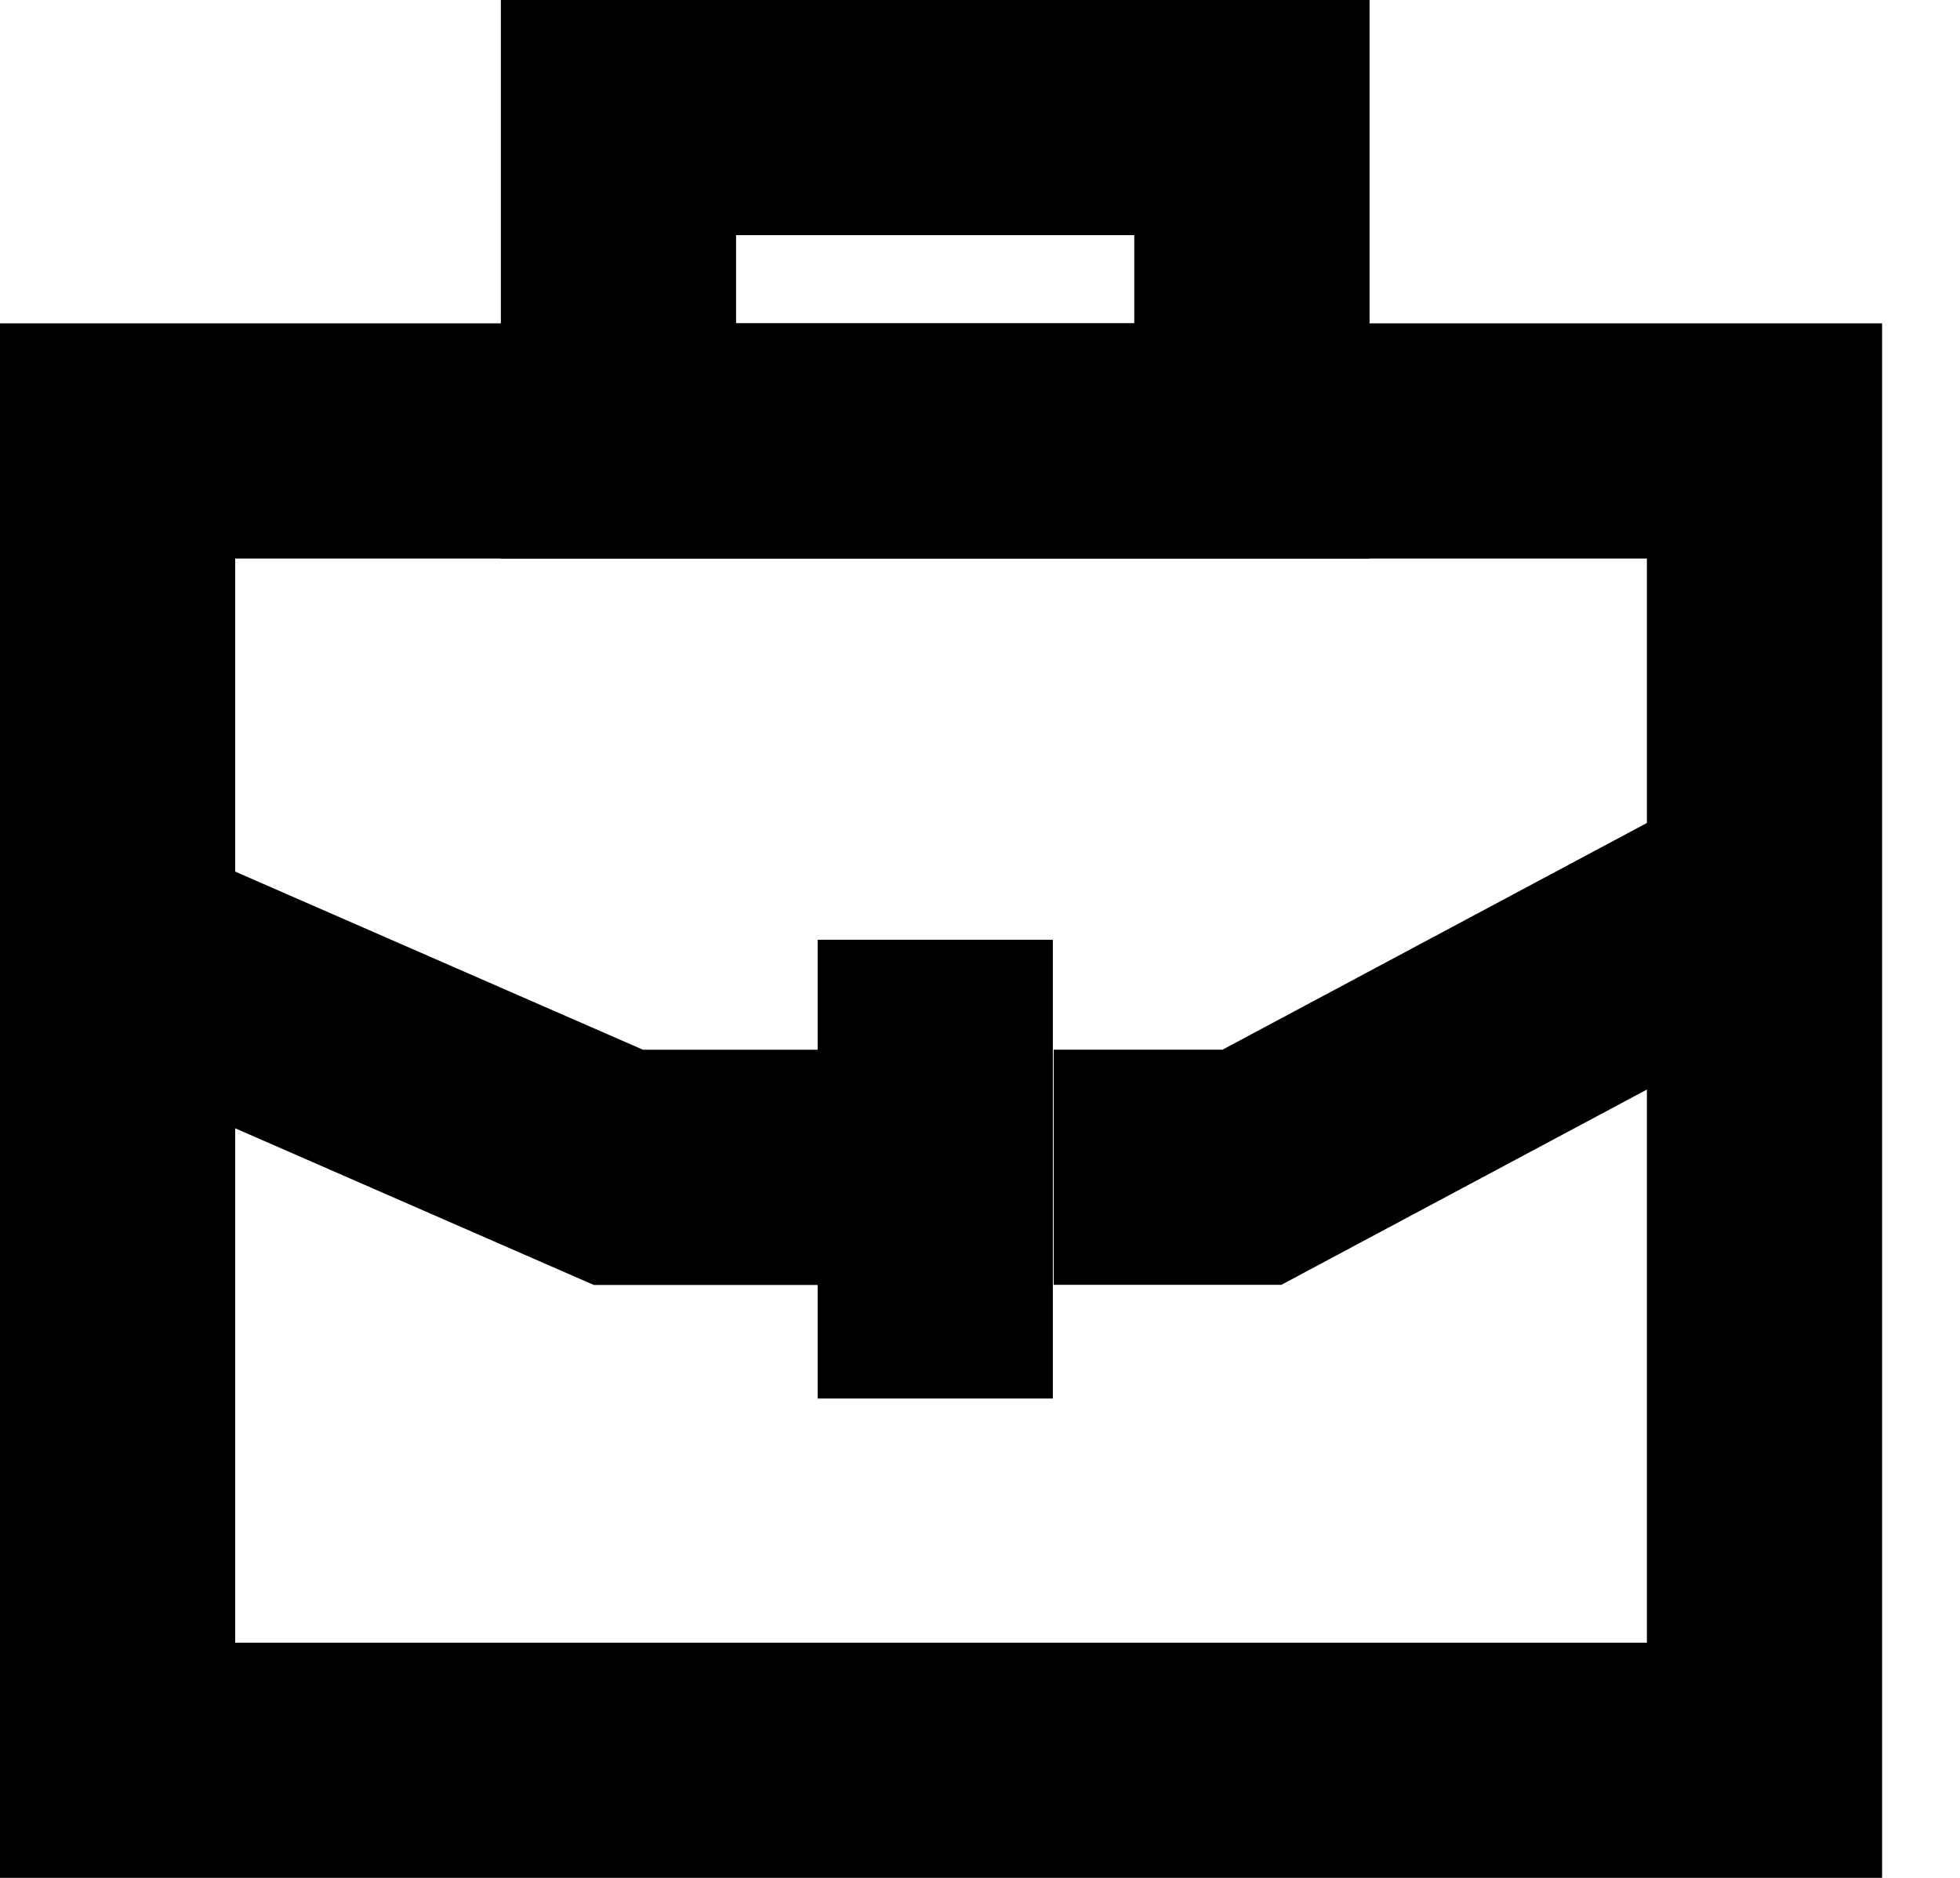
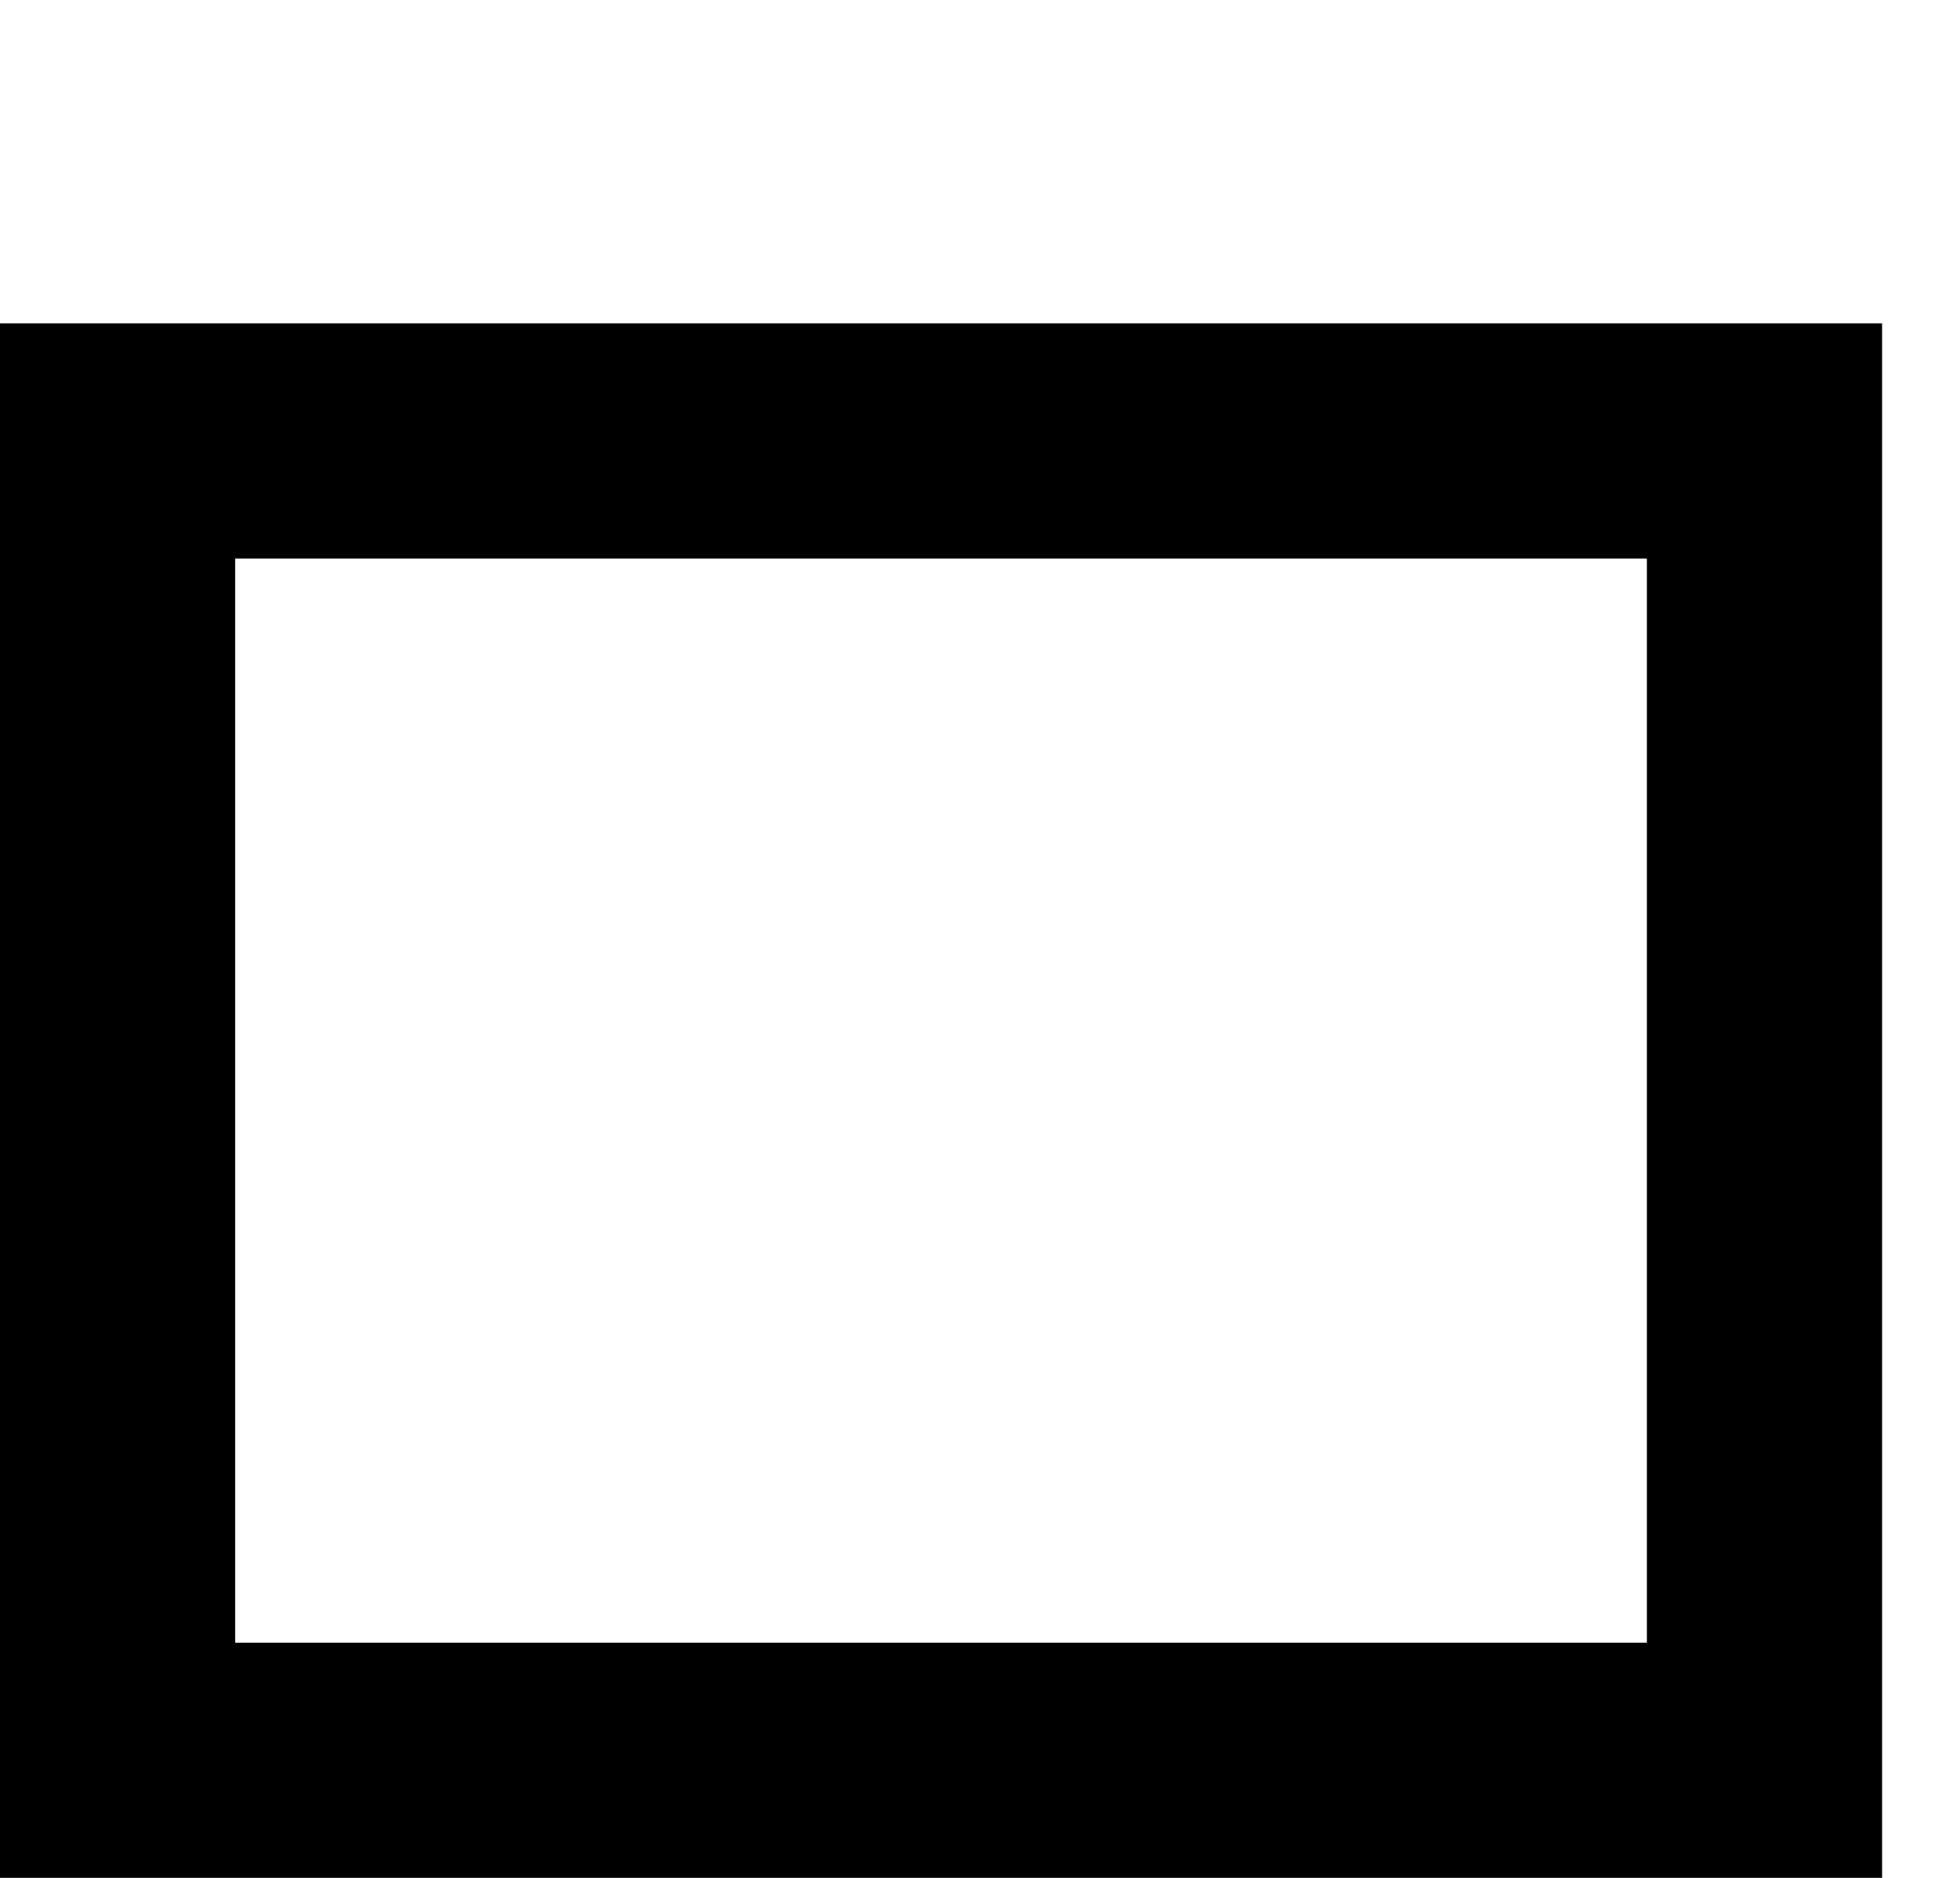
<svg xmlns="http://www.w3.org/2000/svg" width="24" height="23" fill="none">
  <path d="M23.046 23H0V3.96h23.046V23zM2.88 20.12h17.286V6.841H2.88v13.28z" fill="#000" />
-   <path d="M16.77 6.84H6.133V0H16.77v6.84zM9.013 3.96h4.876V2.88H9.013v1.08zM15.691 15.736h-2.789v-2.88h2.068l5.959-3.184 1.357 2.54-6.595 3.524zM10.105 15.738H7.271l-6.408-2.8 1.153-2.64 5.857 2.559h2.232v2.88z" fill="#000" />
-   <path d="M12.892 11.51h-2.88v5.619h2.88v-5.62z" fill="#000" />
</svg>